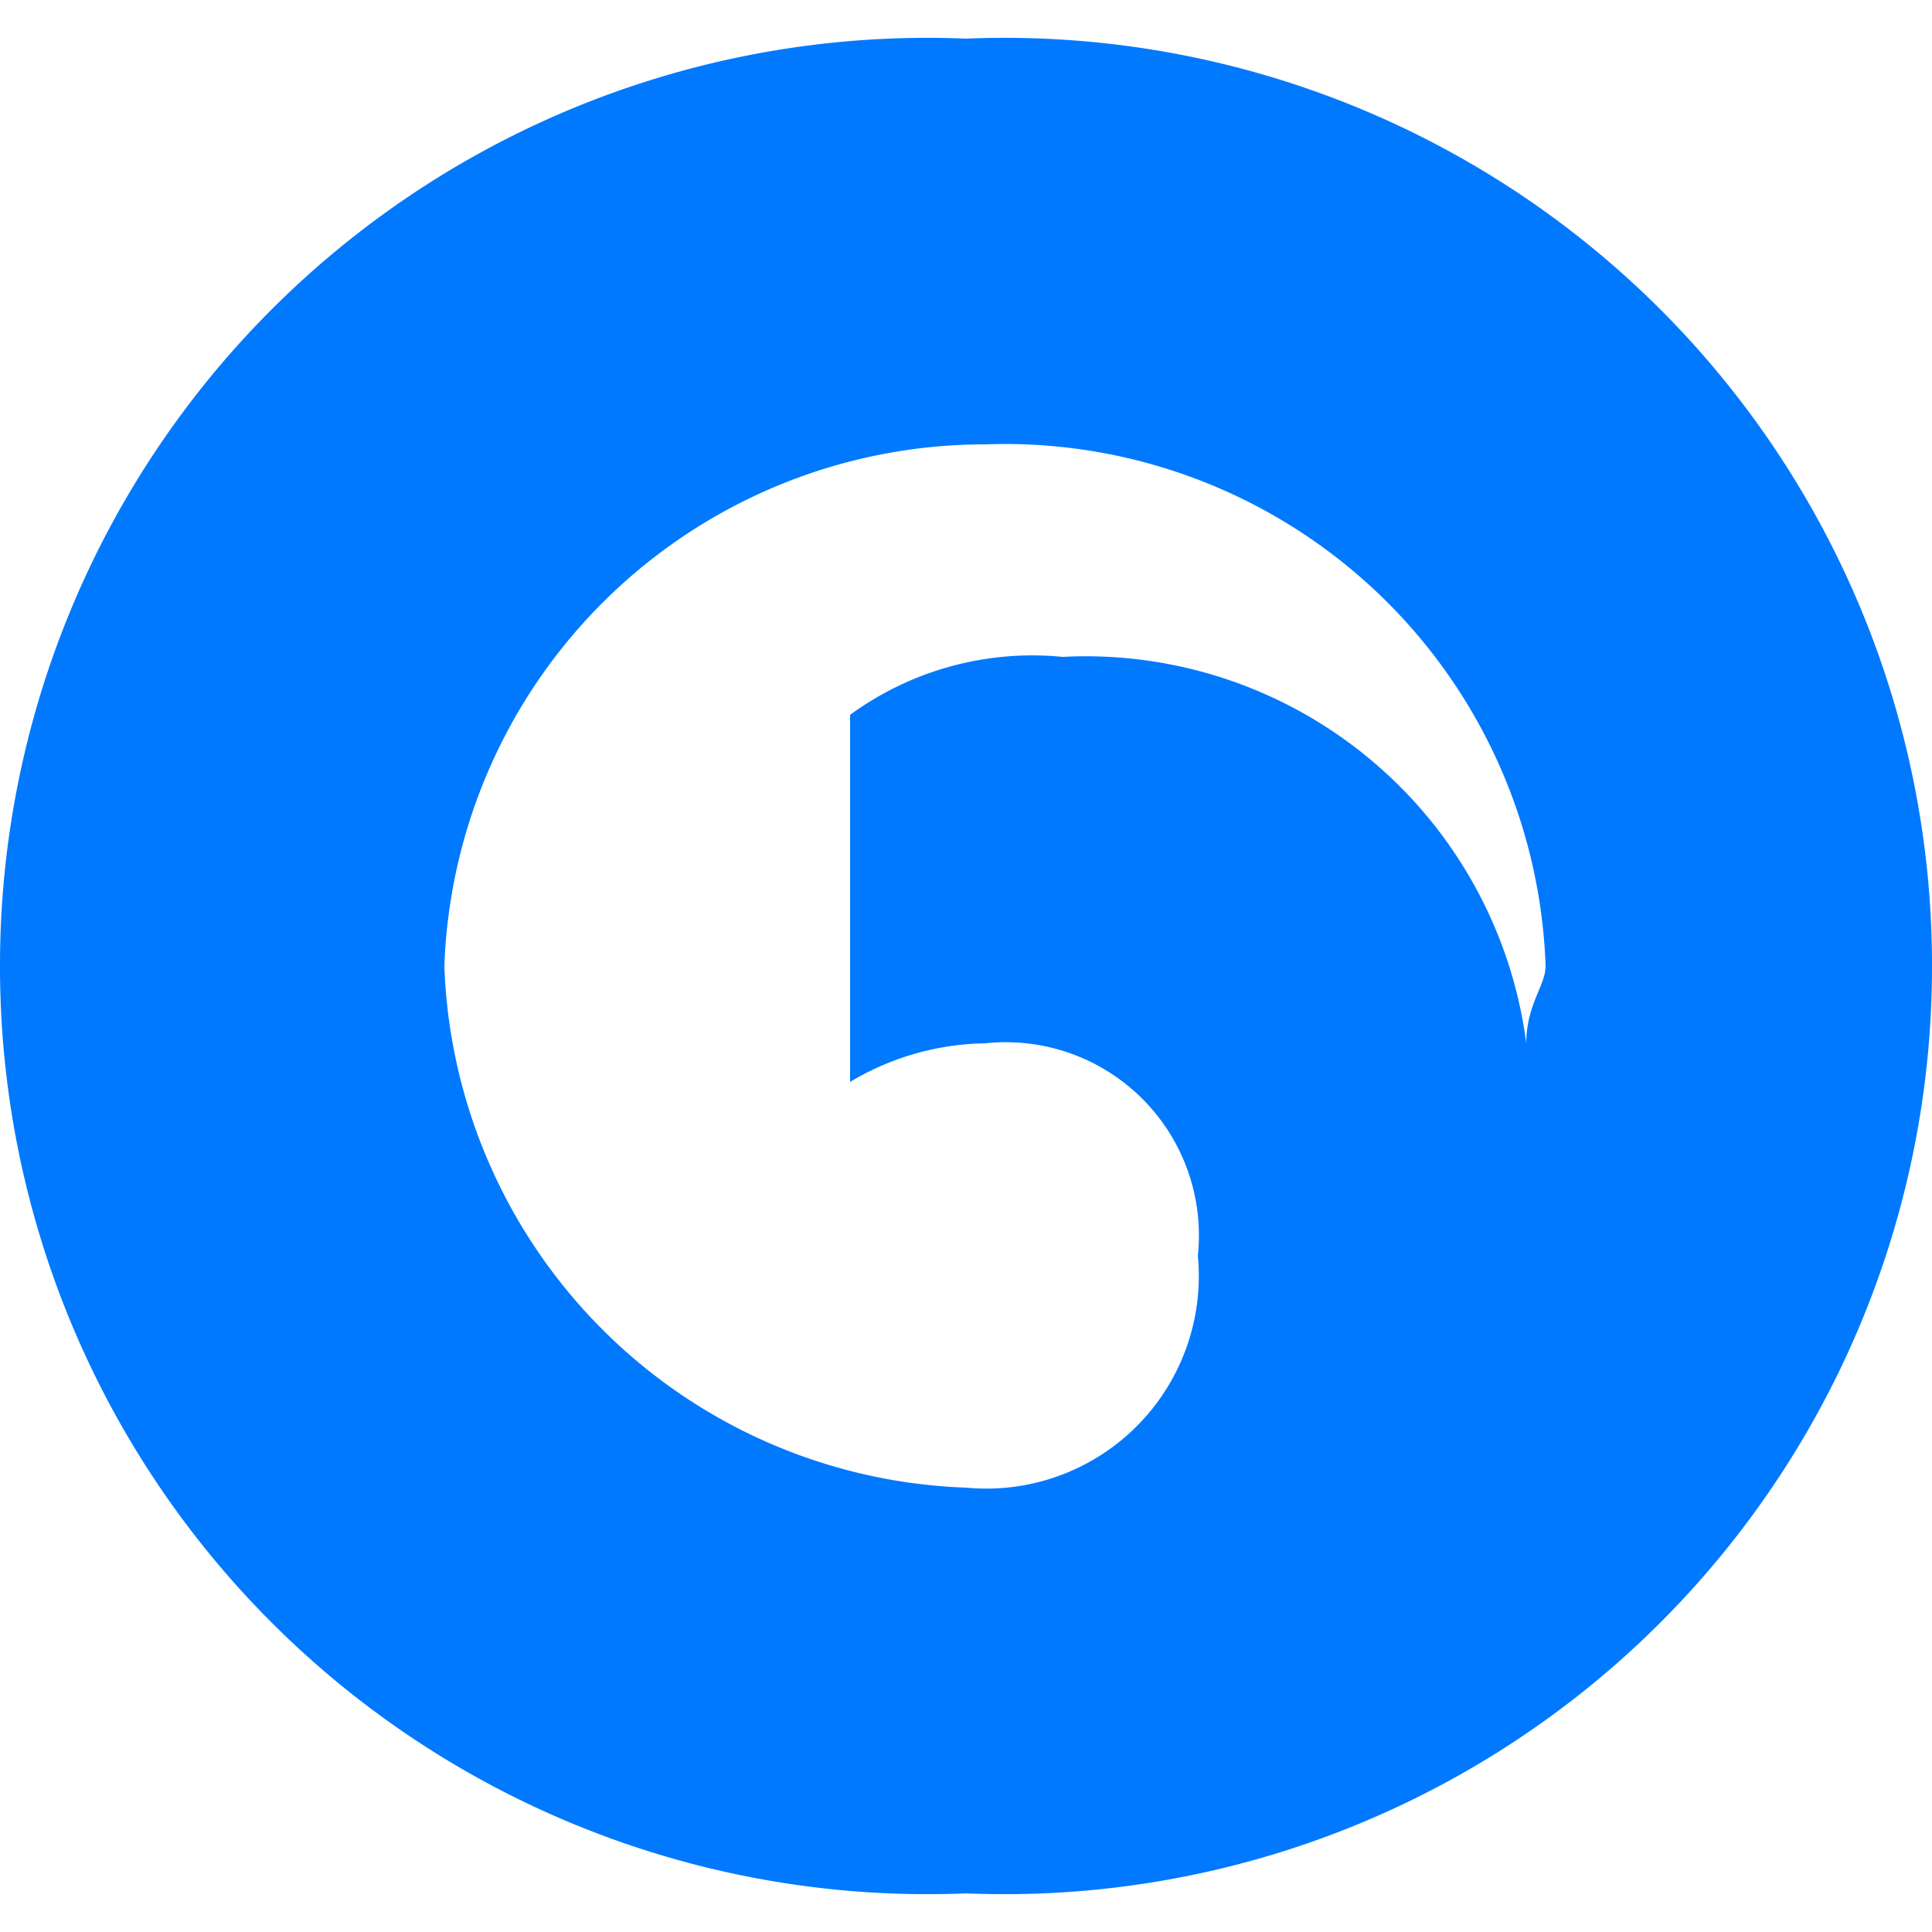
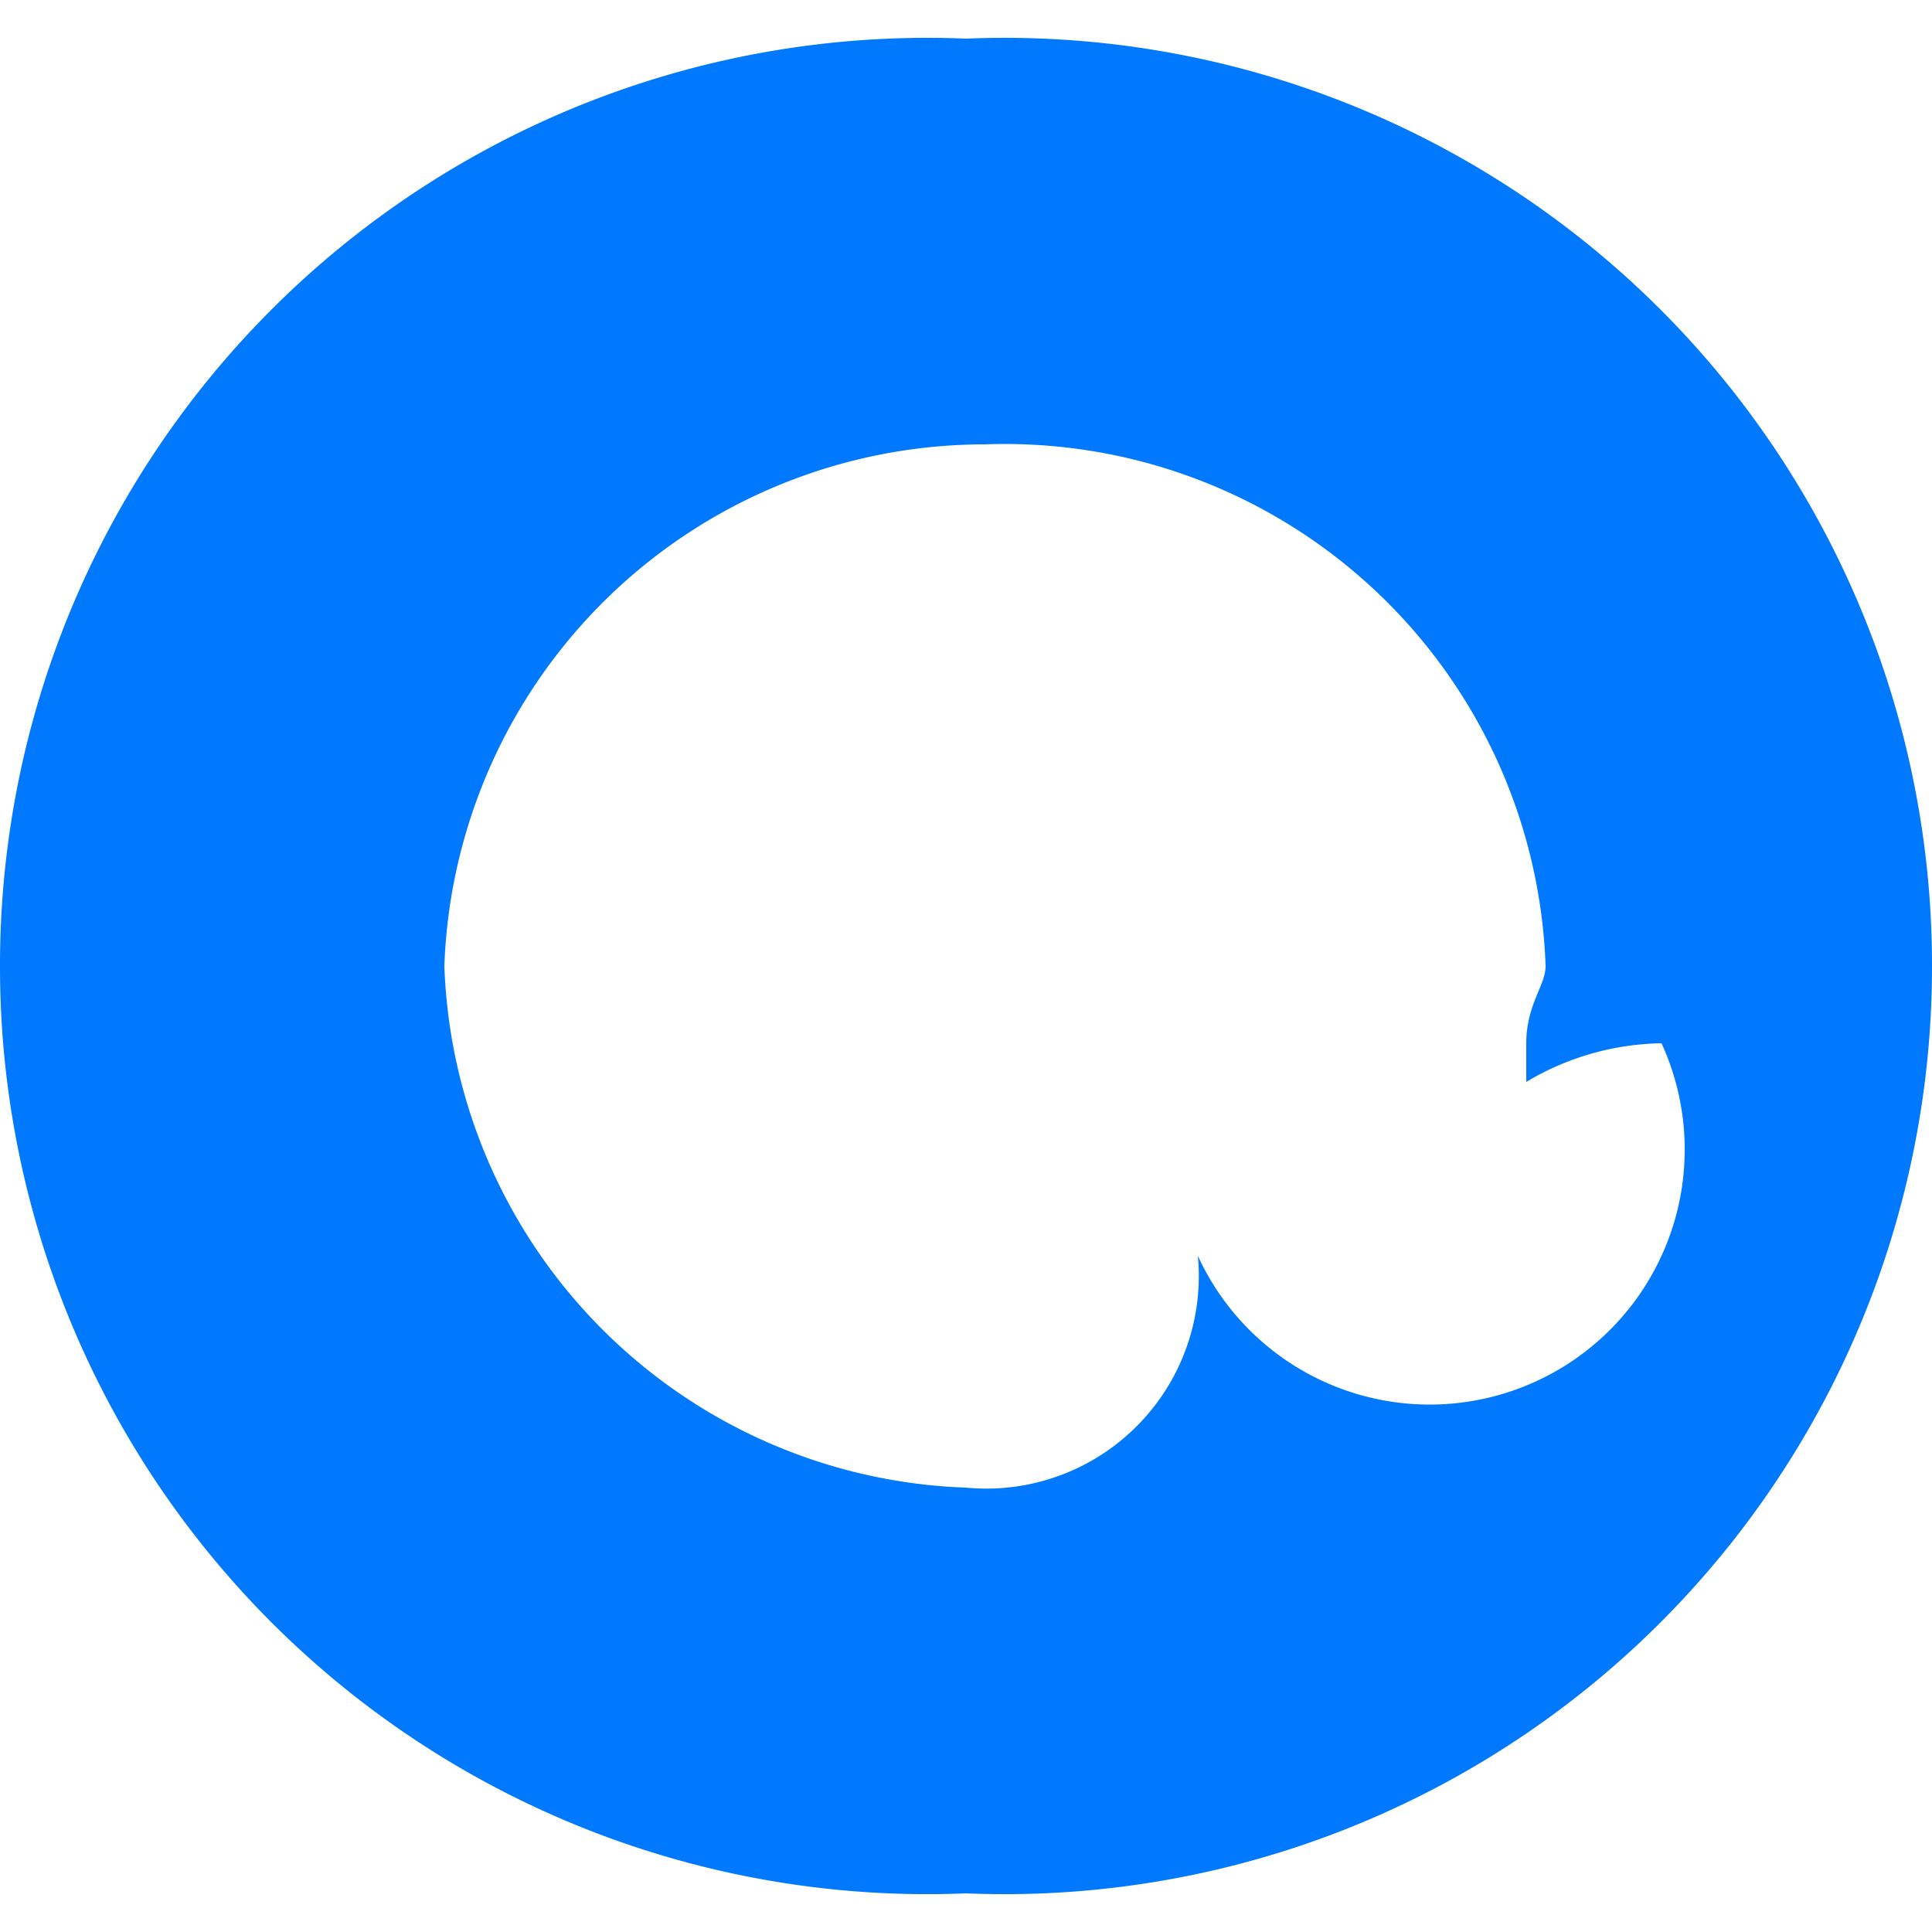
<svg xmlns="http://www.w3.org/2000/svg" viewBox="0 0 10 10">
-   <path d="M5,.2A4.8,4.8,0,0,0,0,5,4.8,4.8,0,0,0,5,9.8,4.8,4.8,0,0,0,10,5,4.8,4.8,0,0,0,5,.2ZM2.3,5A2.8,2.8,0,0,1,5.1,2.3,2.8,2.8,0,0,1,8,5c0,.1-.1.2-.1.4a2.3,2.3,0,0,0-2.4-2,1.6,1.6,0,0,0-1.1.3V5.6a1.4,1.4,0,0,1,.7-.2A1,1,0,0,1,6.2,6.5,1.1,1.1,0,0,1,5,7.7,2.8,2.8,0,0,1,2.3,5Z" style="fill:#0079ff" />
+   <path d="M5,.2A4.8,4.8,0,0,0,0,5,4.8,4.8,0,0,0,5,9.8,4.8,4.8,0,0,0,10,5,4.8,4.8,0,0,0,5,.2ZM2.3,5A2.8,2.8,0,0,1,5.1,2.3,2.8,2.8,0,0,1,8,5c0,.1-.1.2-.1.4V5.6a1.4,1.4,0,0,1,.7-.2A1,1,0,0,1,6.2,6.5,1.1,1.1,0,0,1,5,7.7,2.8,2.8,0,0,1,2.3,5Z" style="fill:#0079ff" />
</svg>